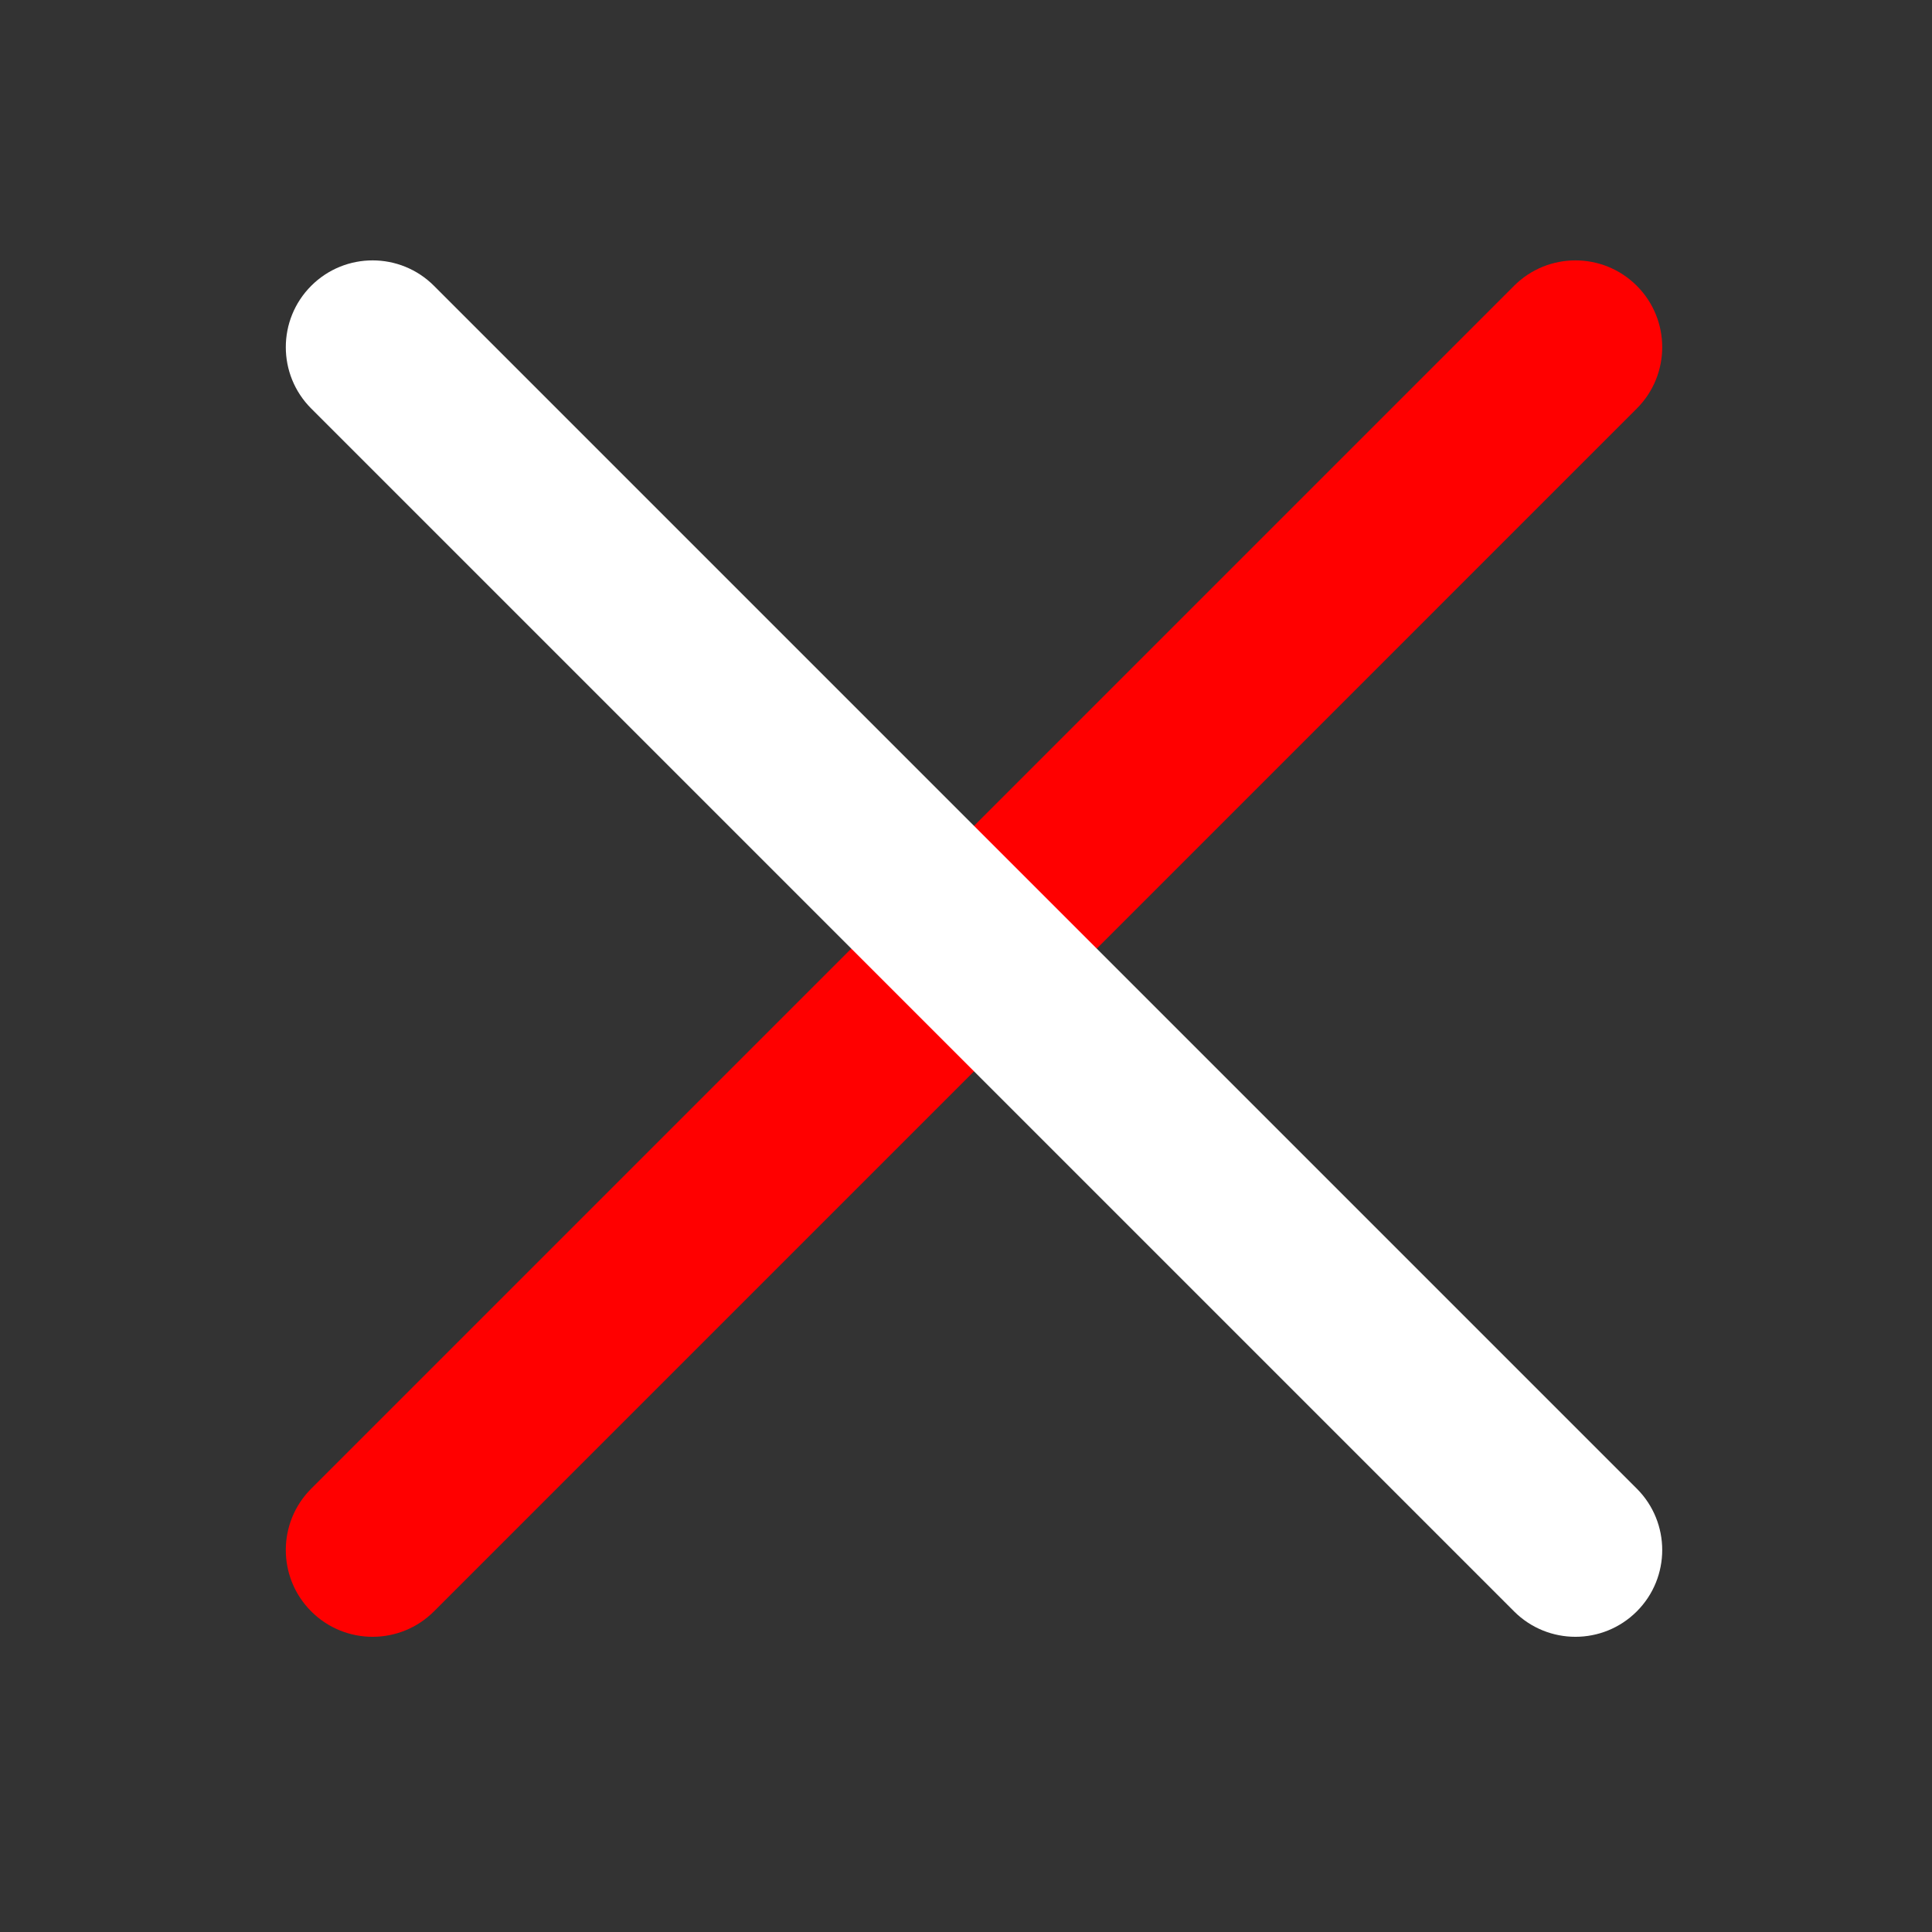
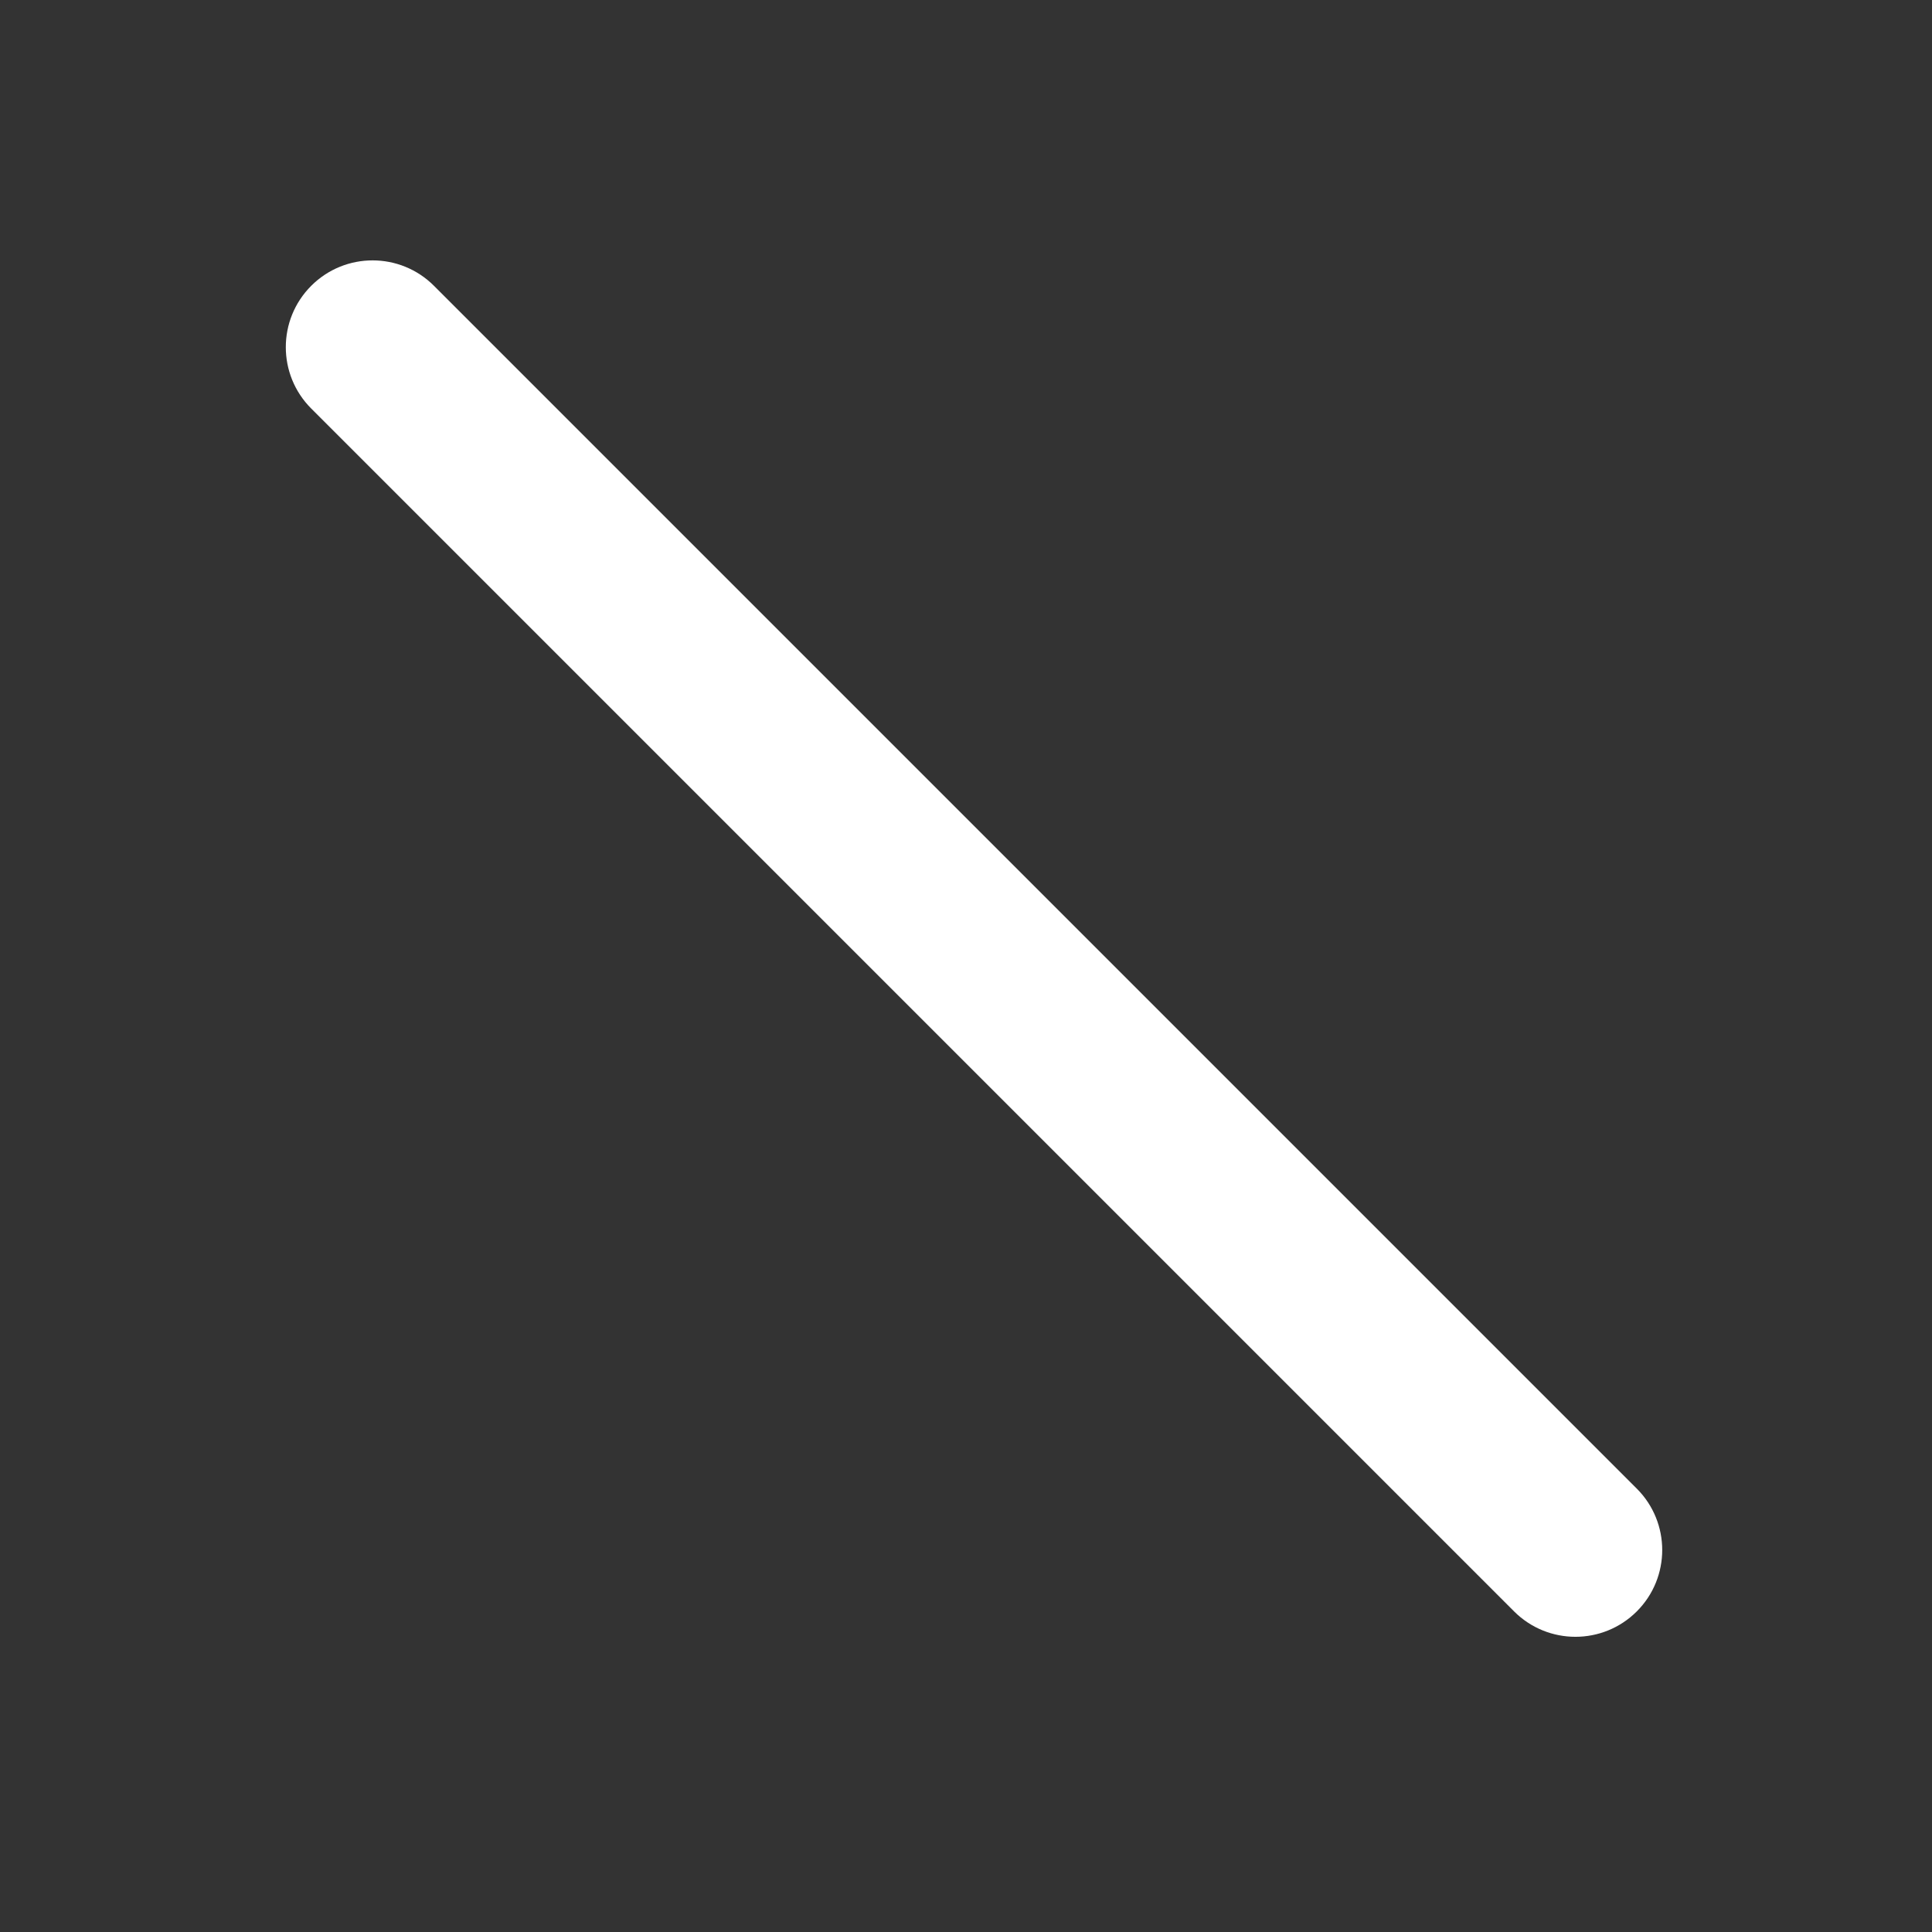
<svg xmlns="http://www.w3.org/2000/svg" version="1.1" id="_x32_" x="0px" y="0px" width="511.981px" height="512.012px" viewBox="0 0 511.981 512.012" enable-background="new 0 0 511.981 512.012" xml:space="preserve">
  <rect x="0" y="0" width="511.981" height="512.012" fill="#333333" stroke="none" />
-   <path fill="#FF0000" d="M98.738,433.753c-5.886,0-11.772-2.245-16.263-6.736c-8.982-8.982-8.982-23.545,0-32.527L401.227,75.737  c8.982-8.981,23.547-8.98,32.527,0c8.98,8.982,8.98,23.545,0,32.527L115.001,427.017C110.51,431.508,104.624,433.753,98.738,433.753  z" />
  <path fill="#FFFFFF" d="M417.491,433.753c-5.886,0-11.771-2.245-16.264-6.736L82.475,108.264c-8.982-8.982-8.982-23.545,0-32.527  c8.981-8.98,23.544-8.98,32.527,0L433.754,394.49c8.98,8.982,8.98,23.545,0,32.527C429.262,431.508,423.377,433.753,417.491,433.753  z" />
</svg>